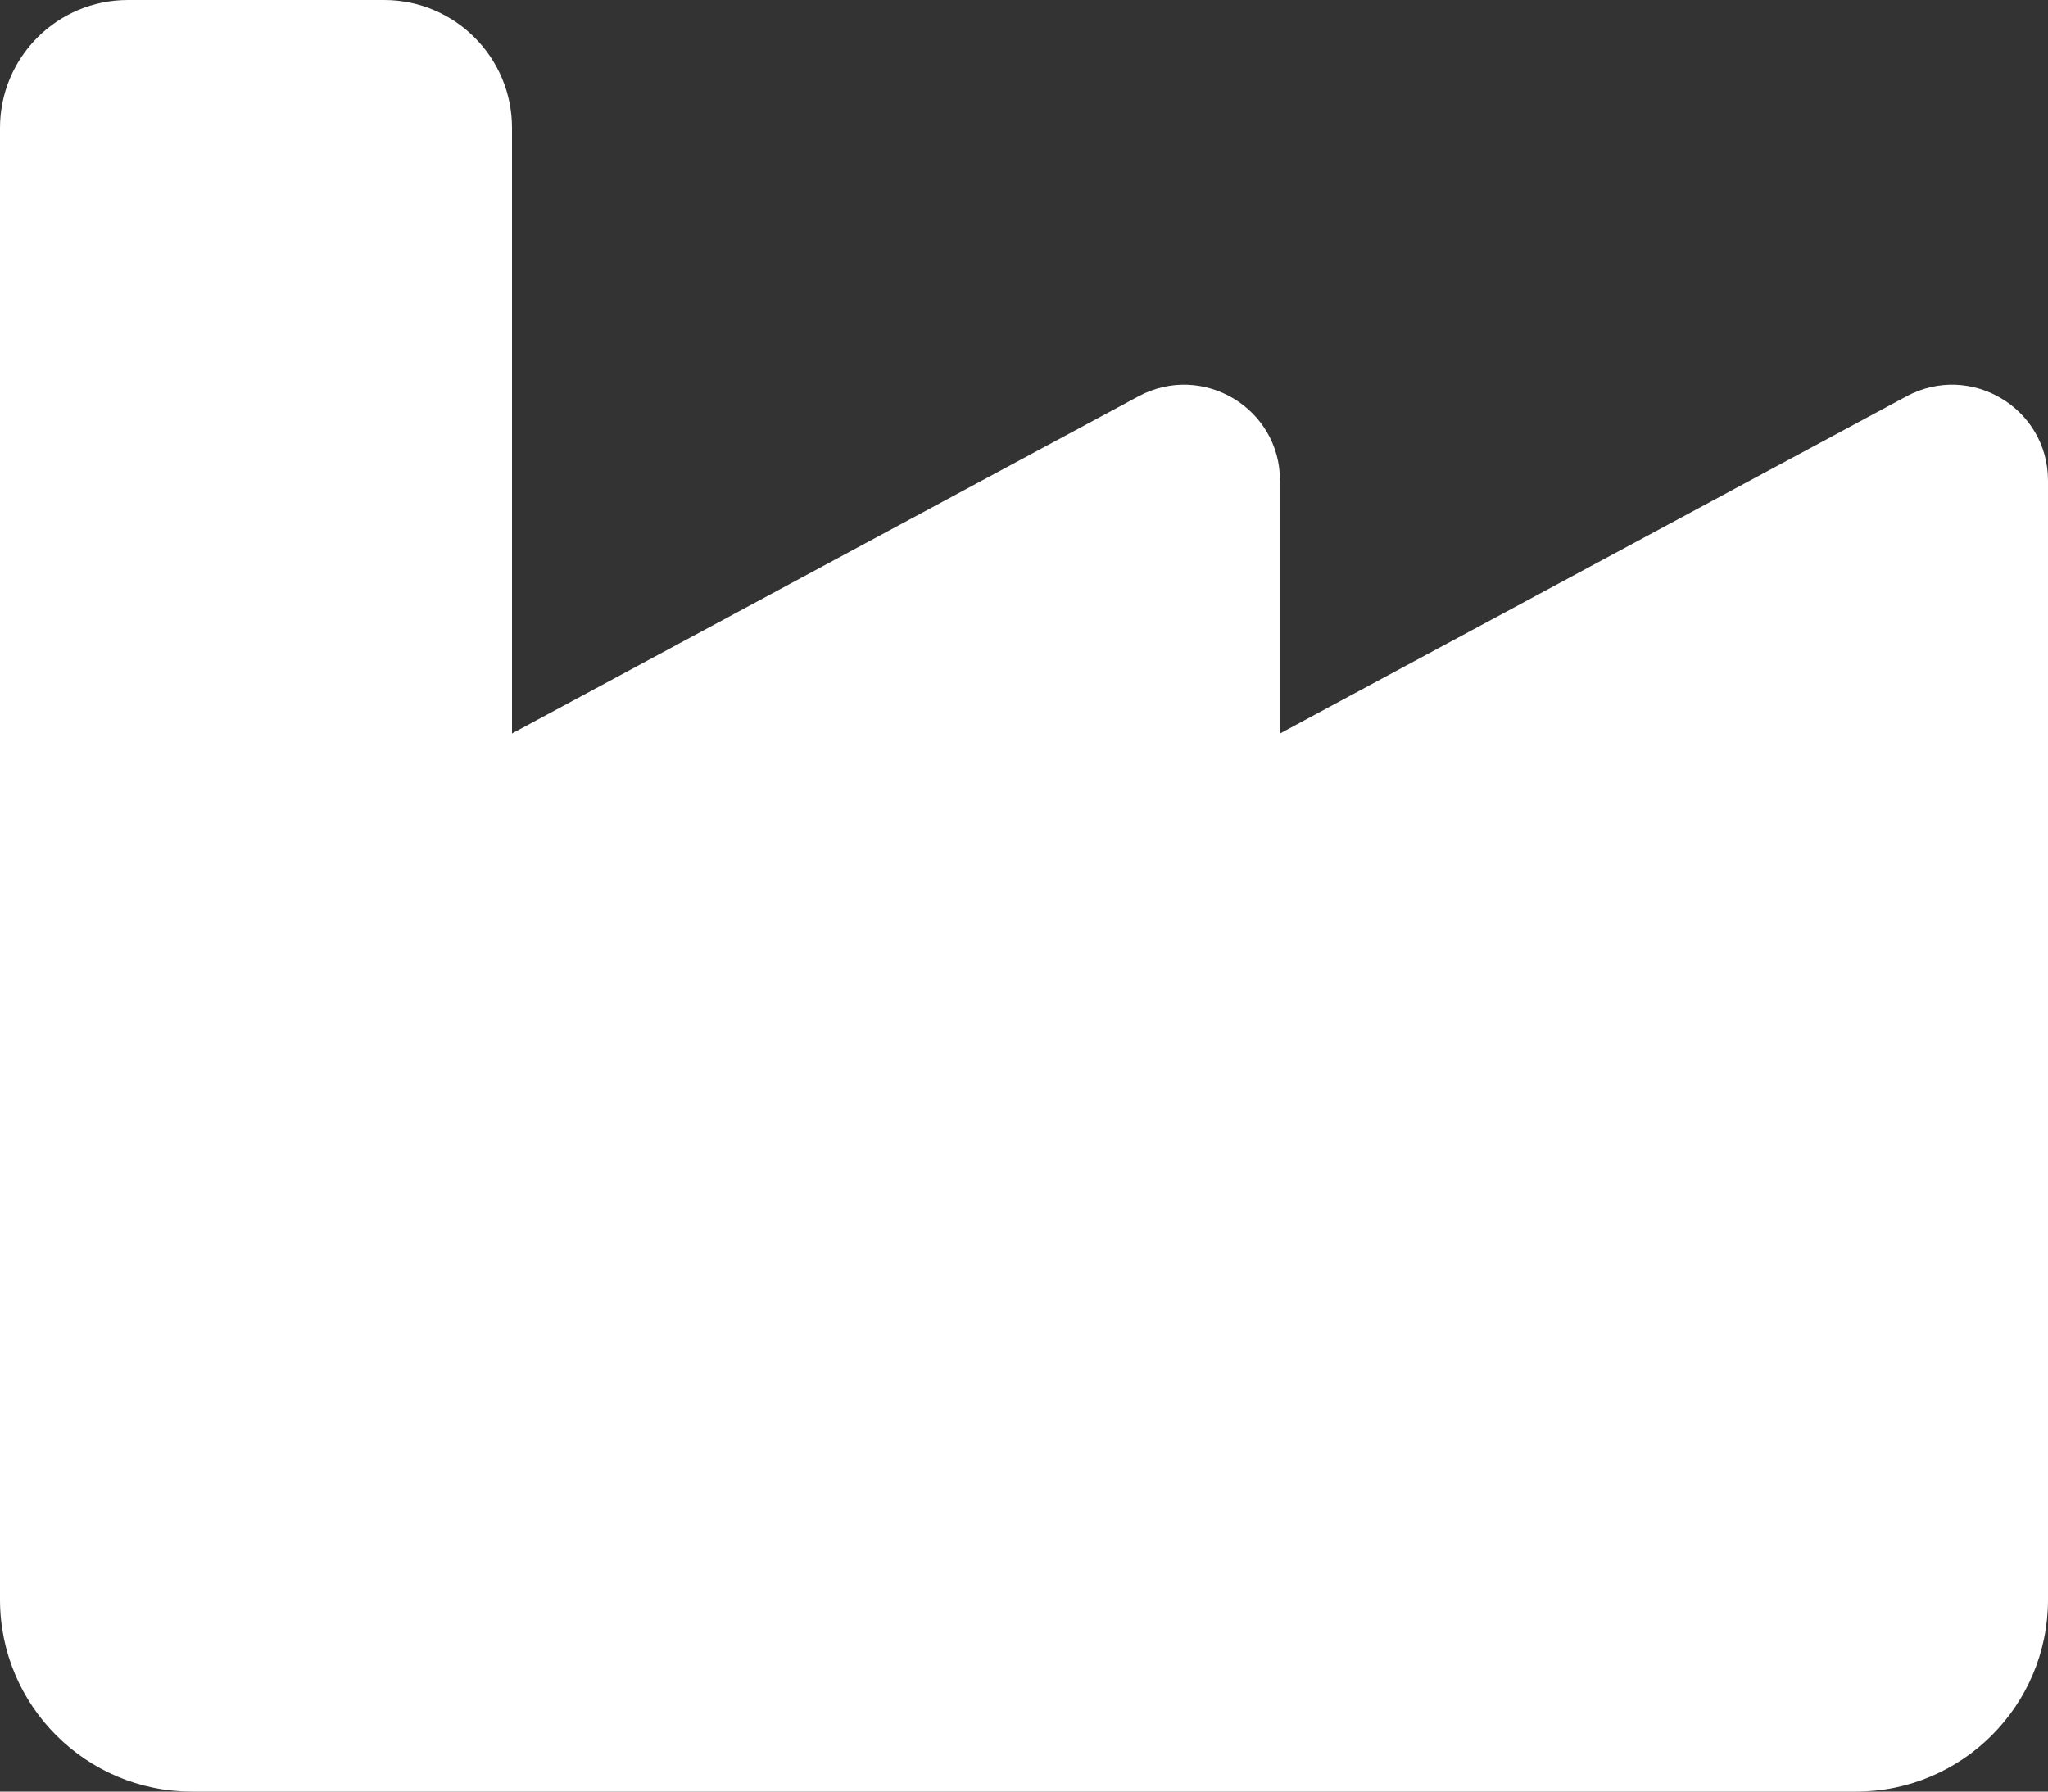
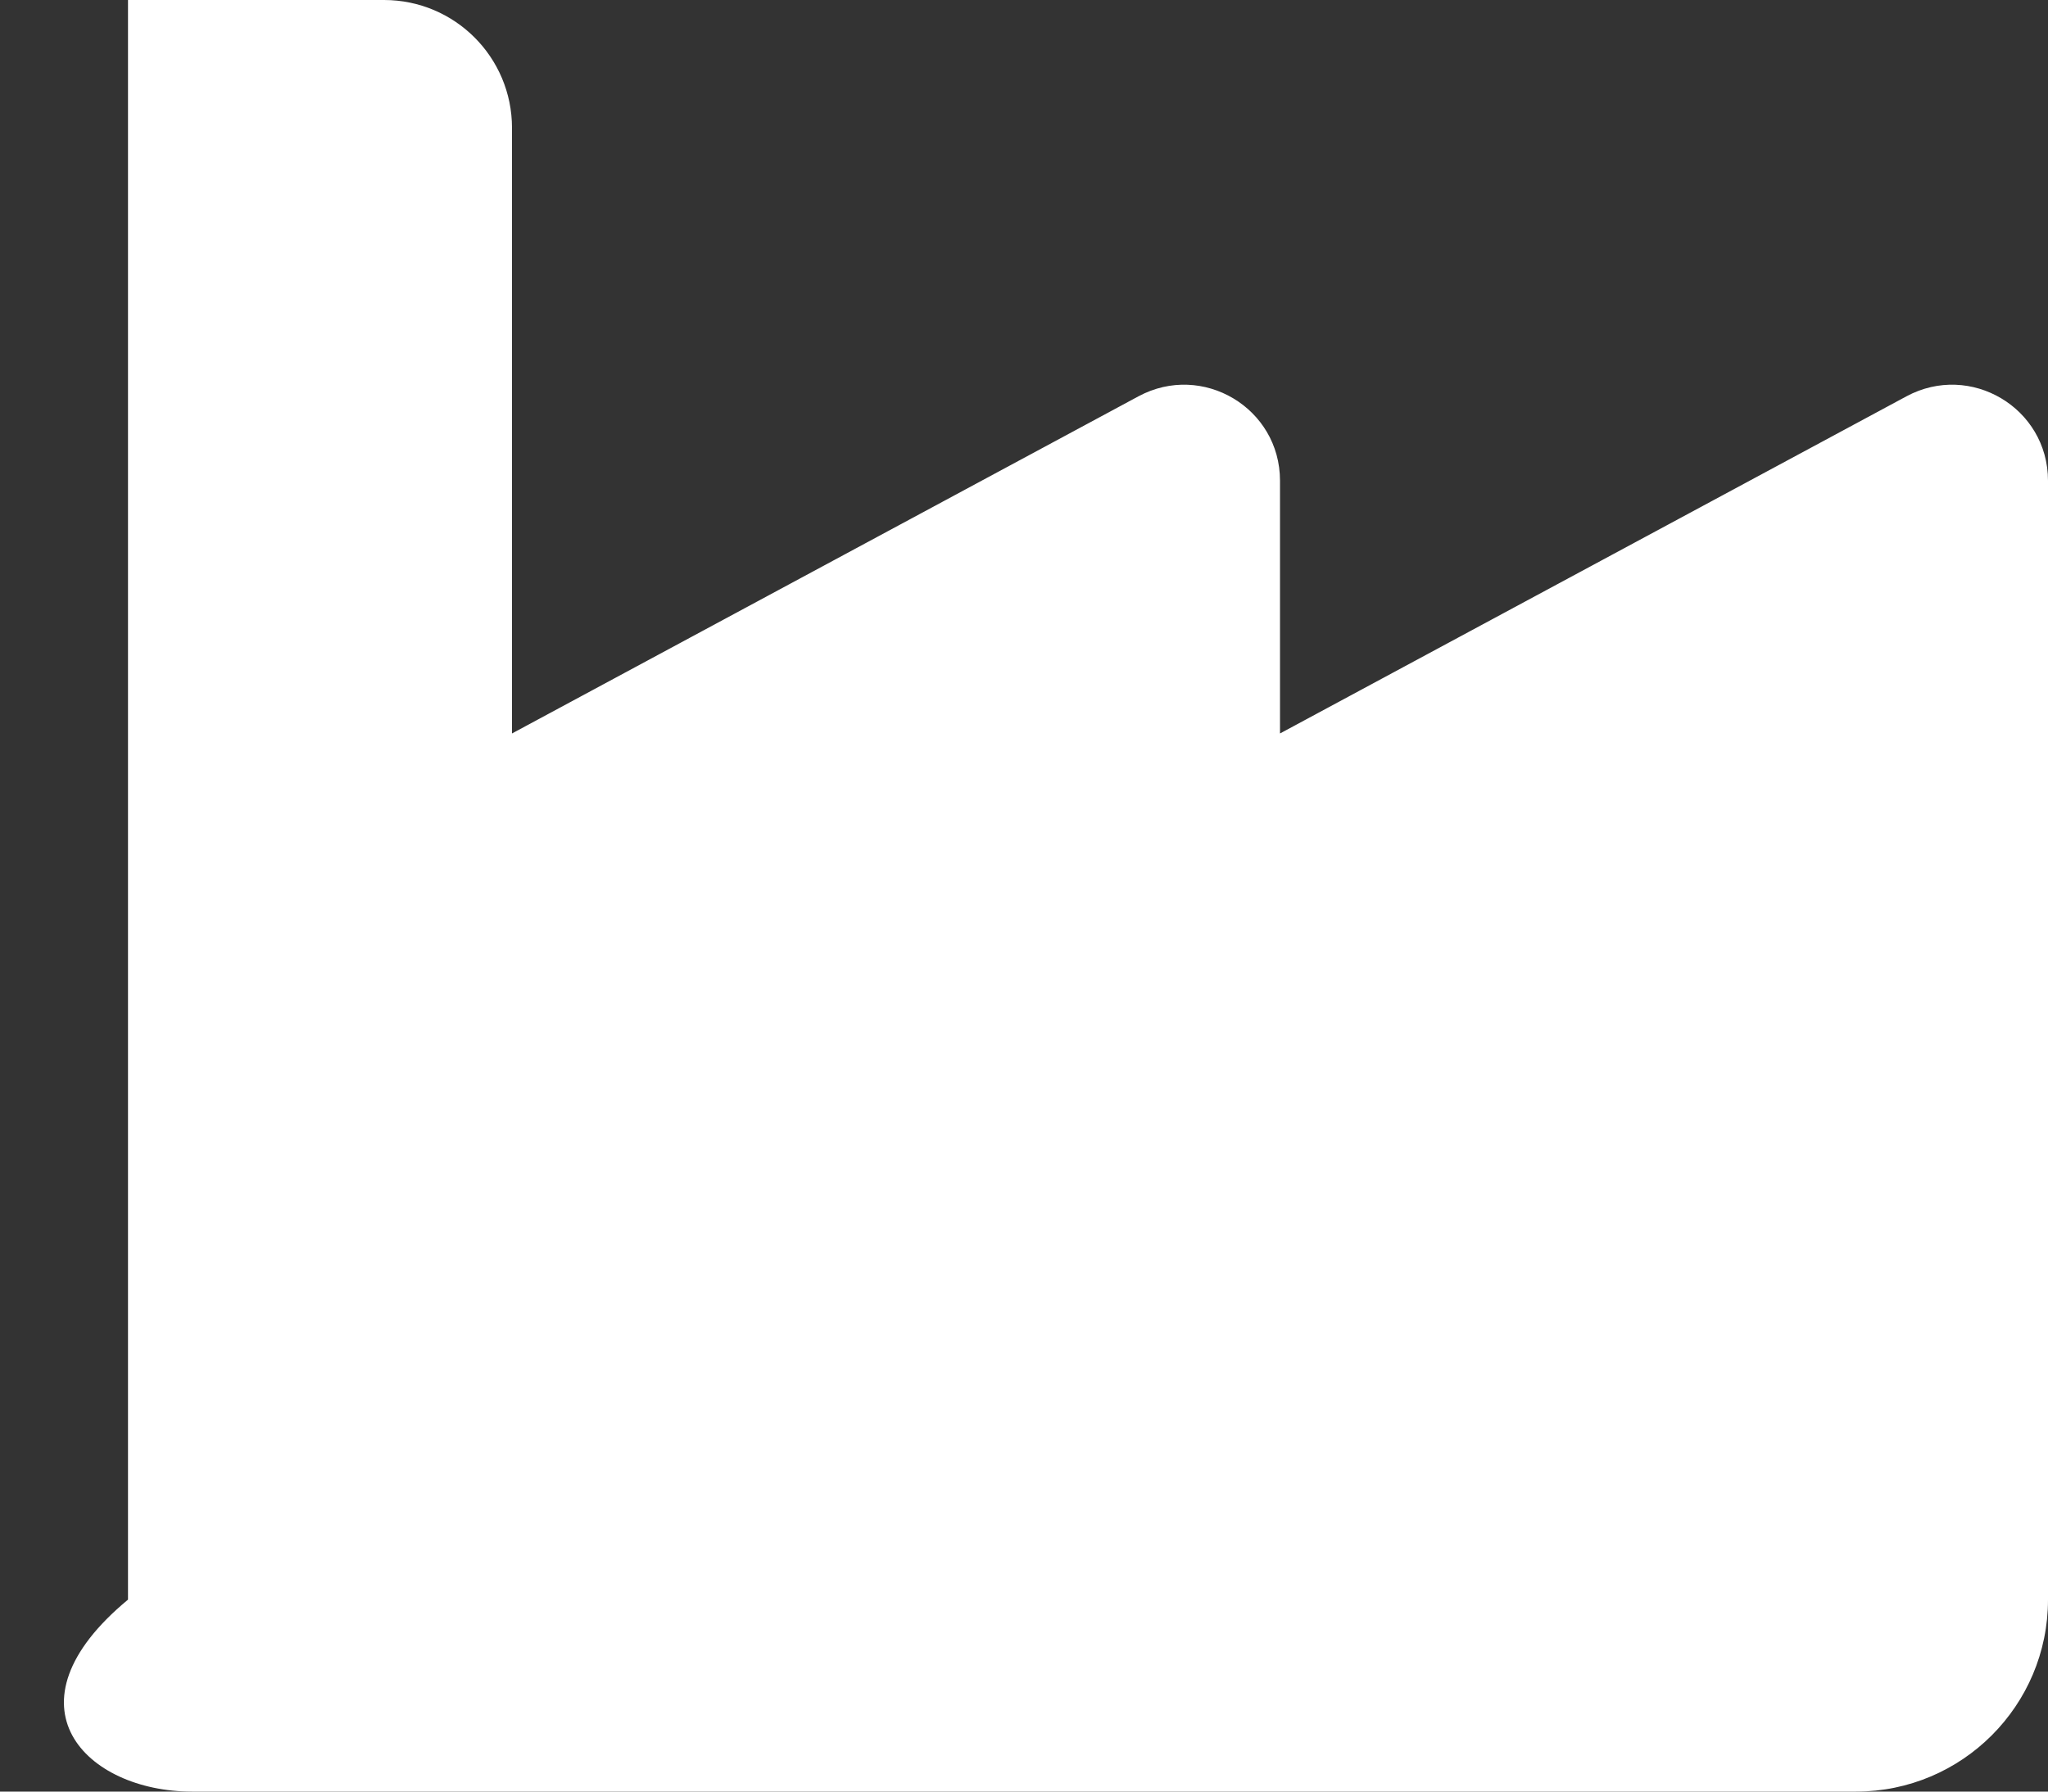
<svg xmlns="http://www.w3.org/2000/svg" width="32" height="28" viewBox="0 0 32 28" fill="none">
  <rect x="0" y="0" width="32" height="28" fill="#333333" stroke="none" />
-   <path d="M2 0C0.894 0 0 0.894 0 2V25C0 26.656 1.344 28 3 28H29C30.656 28 32 26.656 32 25V7.513C32 6.375 30.788 5.656 29.788 6.194L20 11.463V7.513C20 6.375 18.788 5.656 17.788 6.194L8 11.463V2C8 0.894 7.106 0 6 0H2Z" fill="white" />
+   <path d="M2 0V25C0 26.656 1.344 28 3 28H29C30.656 28 32 26.656 32 25V7.513C32 6.375 30.788 5.656 29.788 6.194L20 11.463V7.513C20 6.375 18.788 5.656 17.788 6.194L8 11.463V2C8 0.894 7.106 0 6 0H2Z" fill="white" />
</svg>